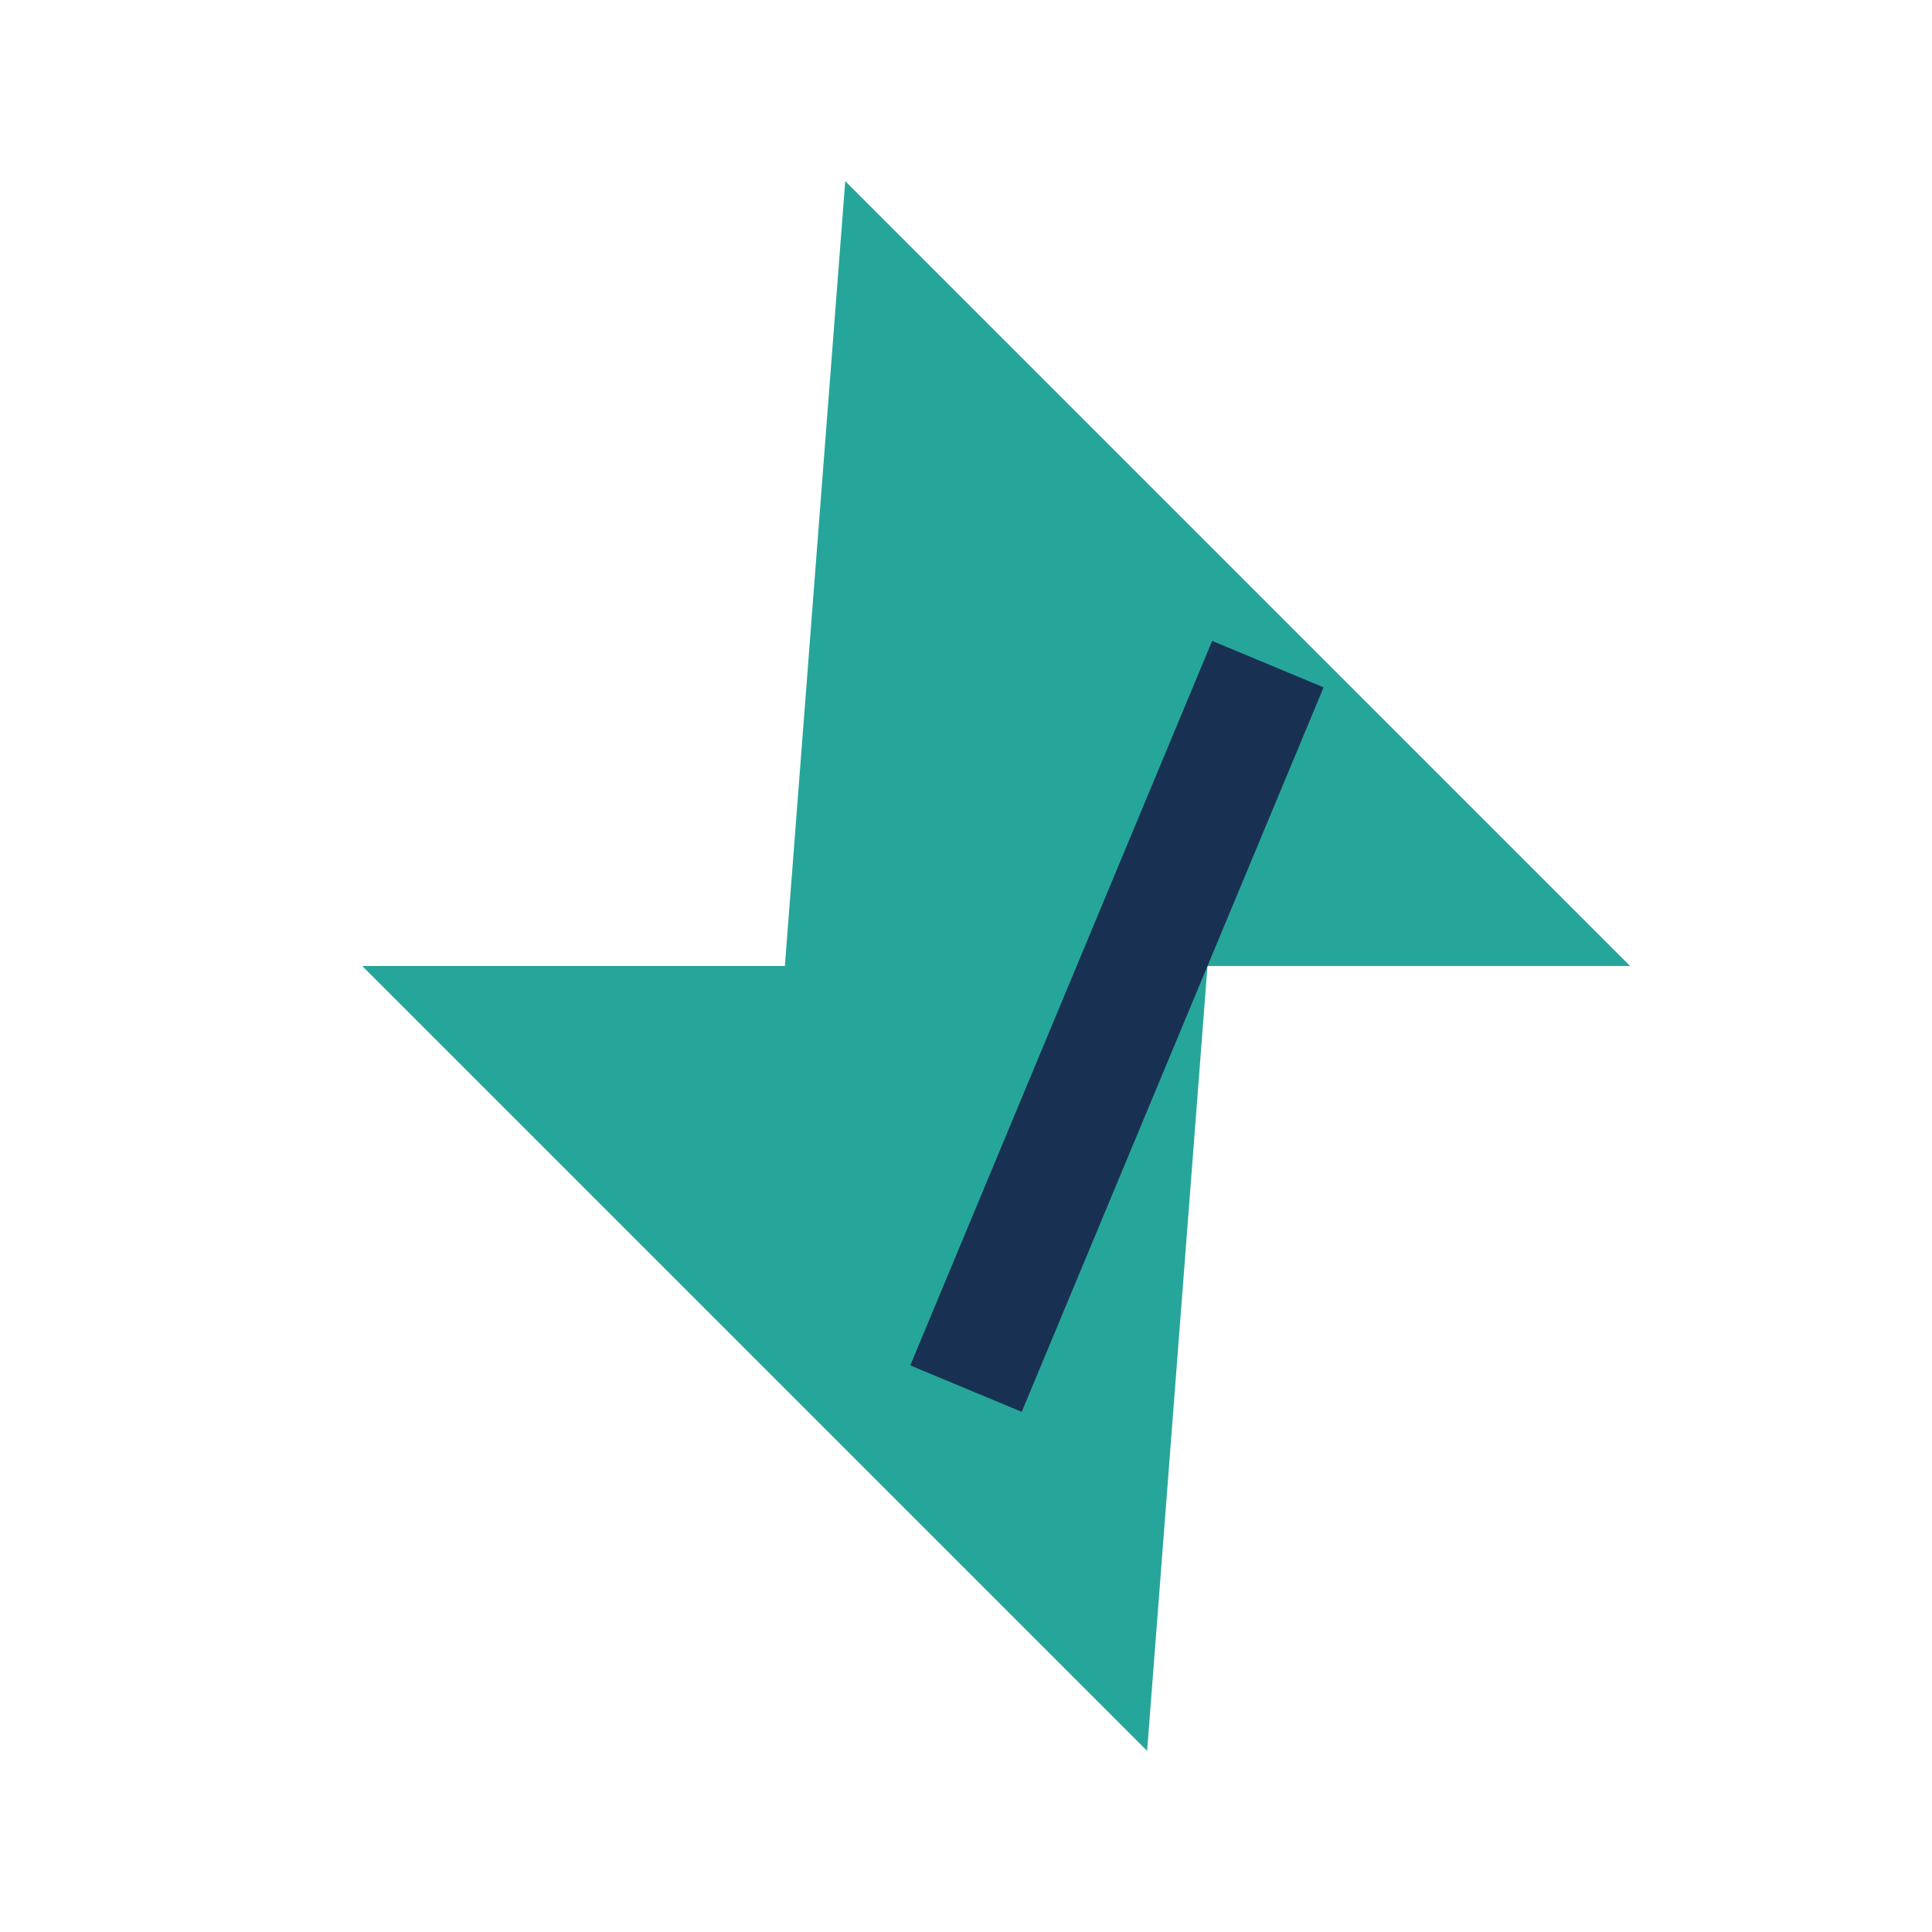
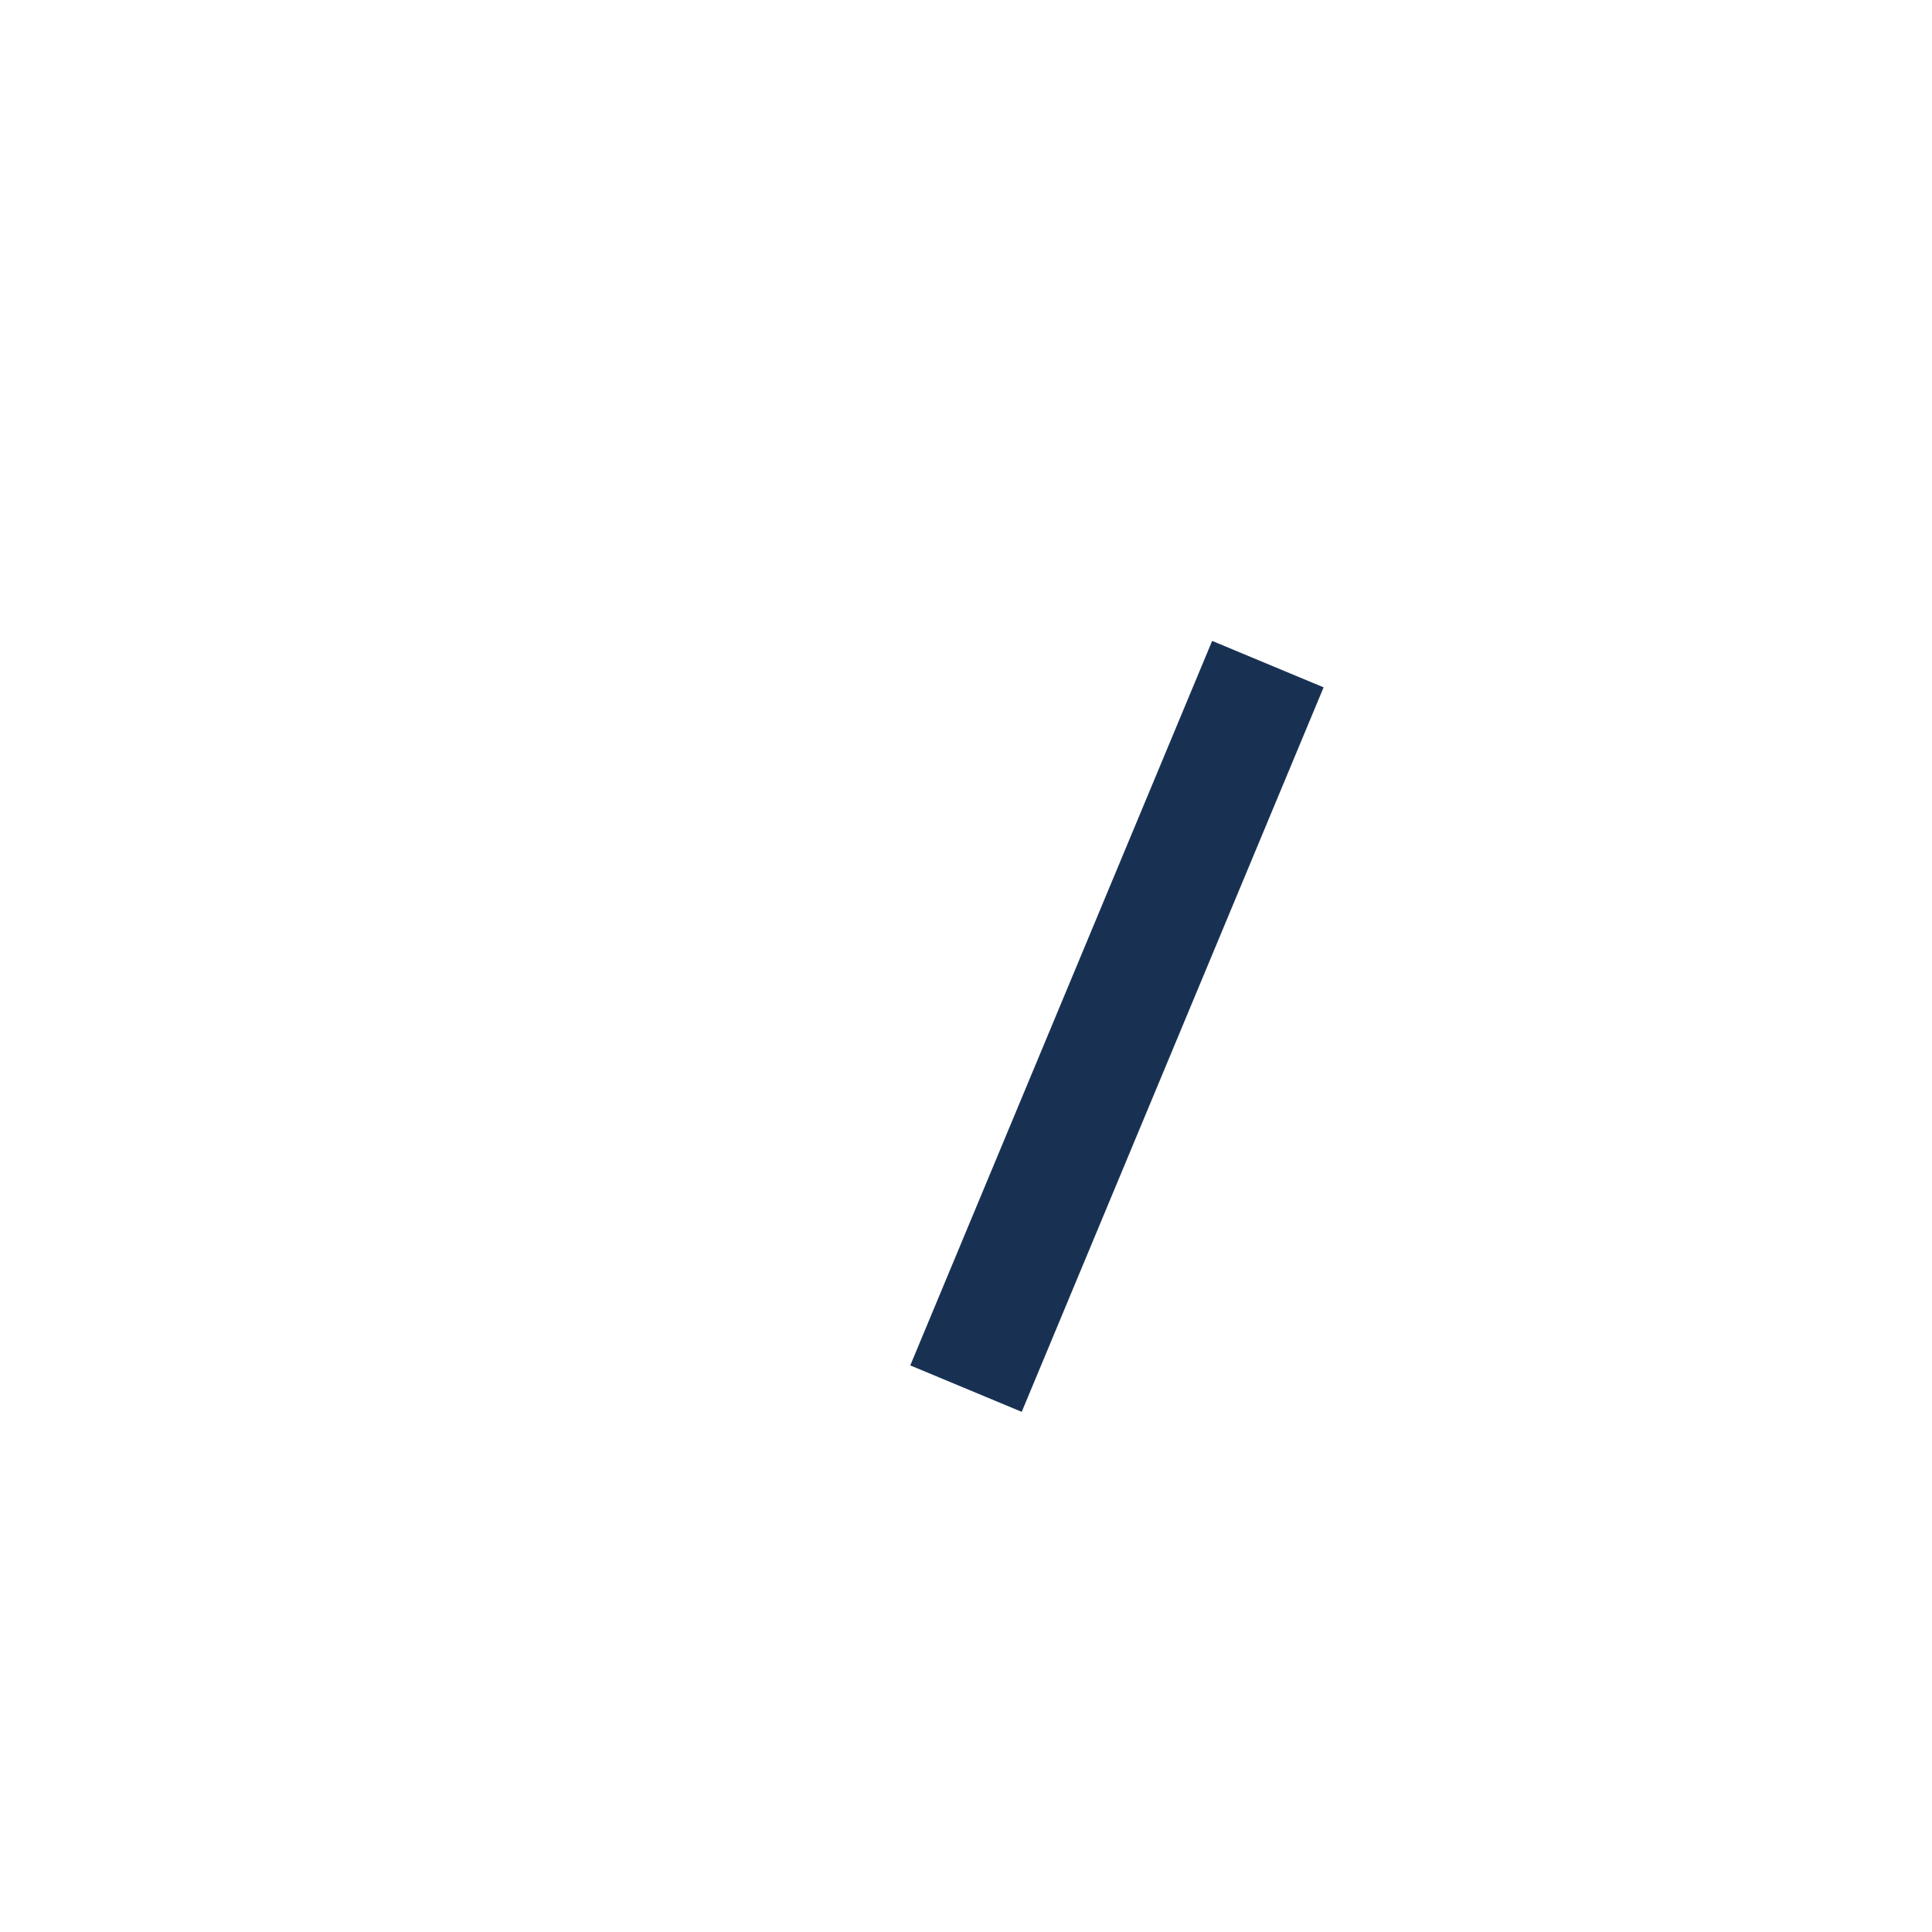
<svg xmlns="http://www.w3.org/2000/svg" width="32" height="32" viewBox="0 0 32 32">
-   <polygon points="14,3 27,16 20,16 19,29 6,16 13,16" fill="#26a69a" />
  <path d="M21 11l-5 12" stroke="#183153" stroke-width="2" fill="none" />
</svg>